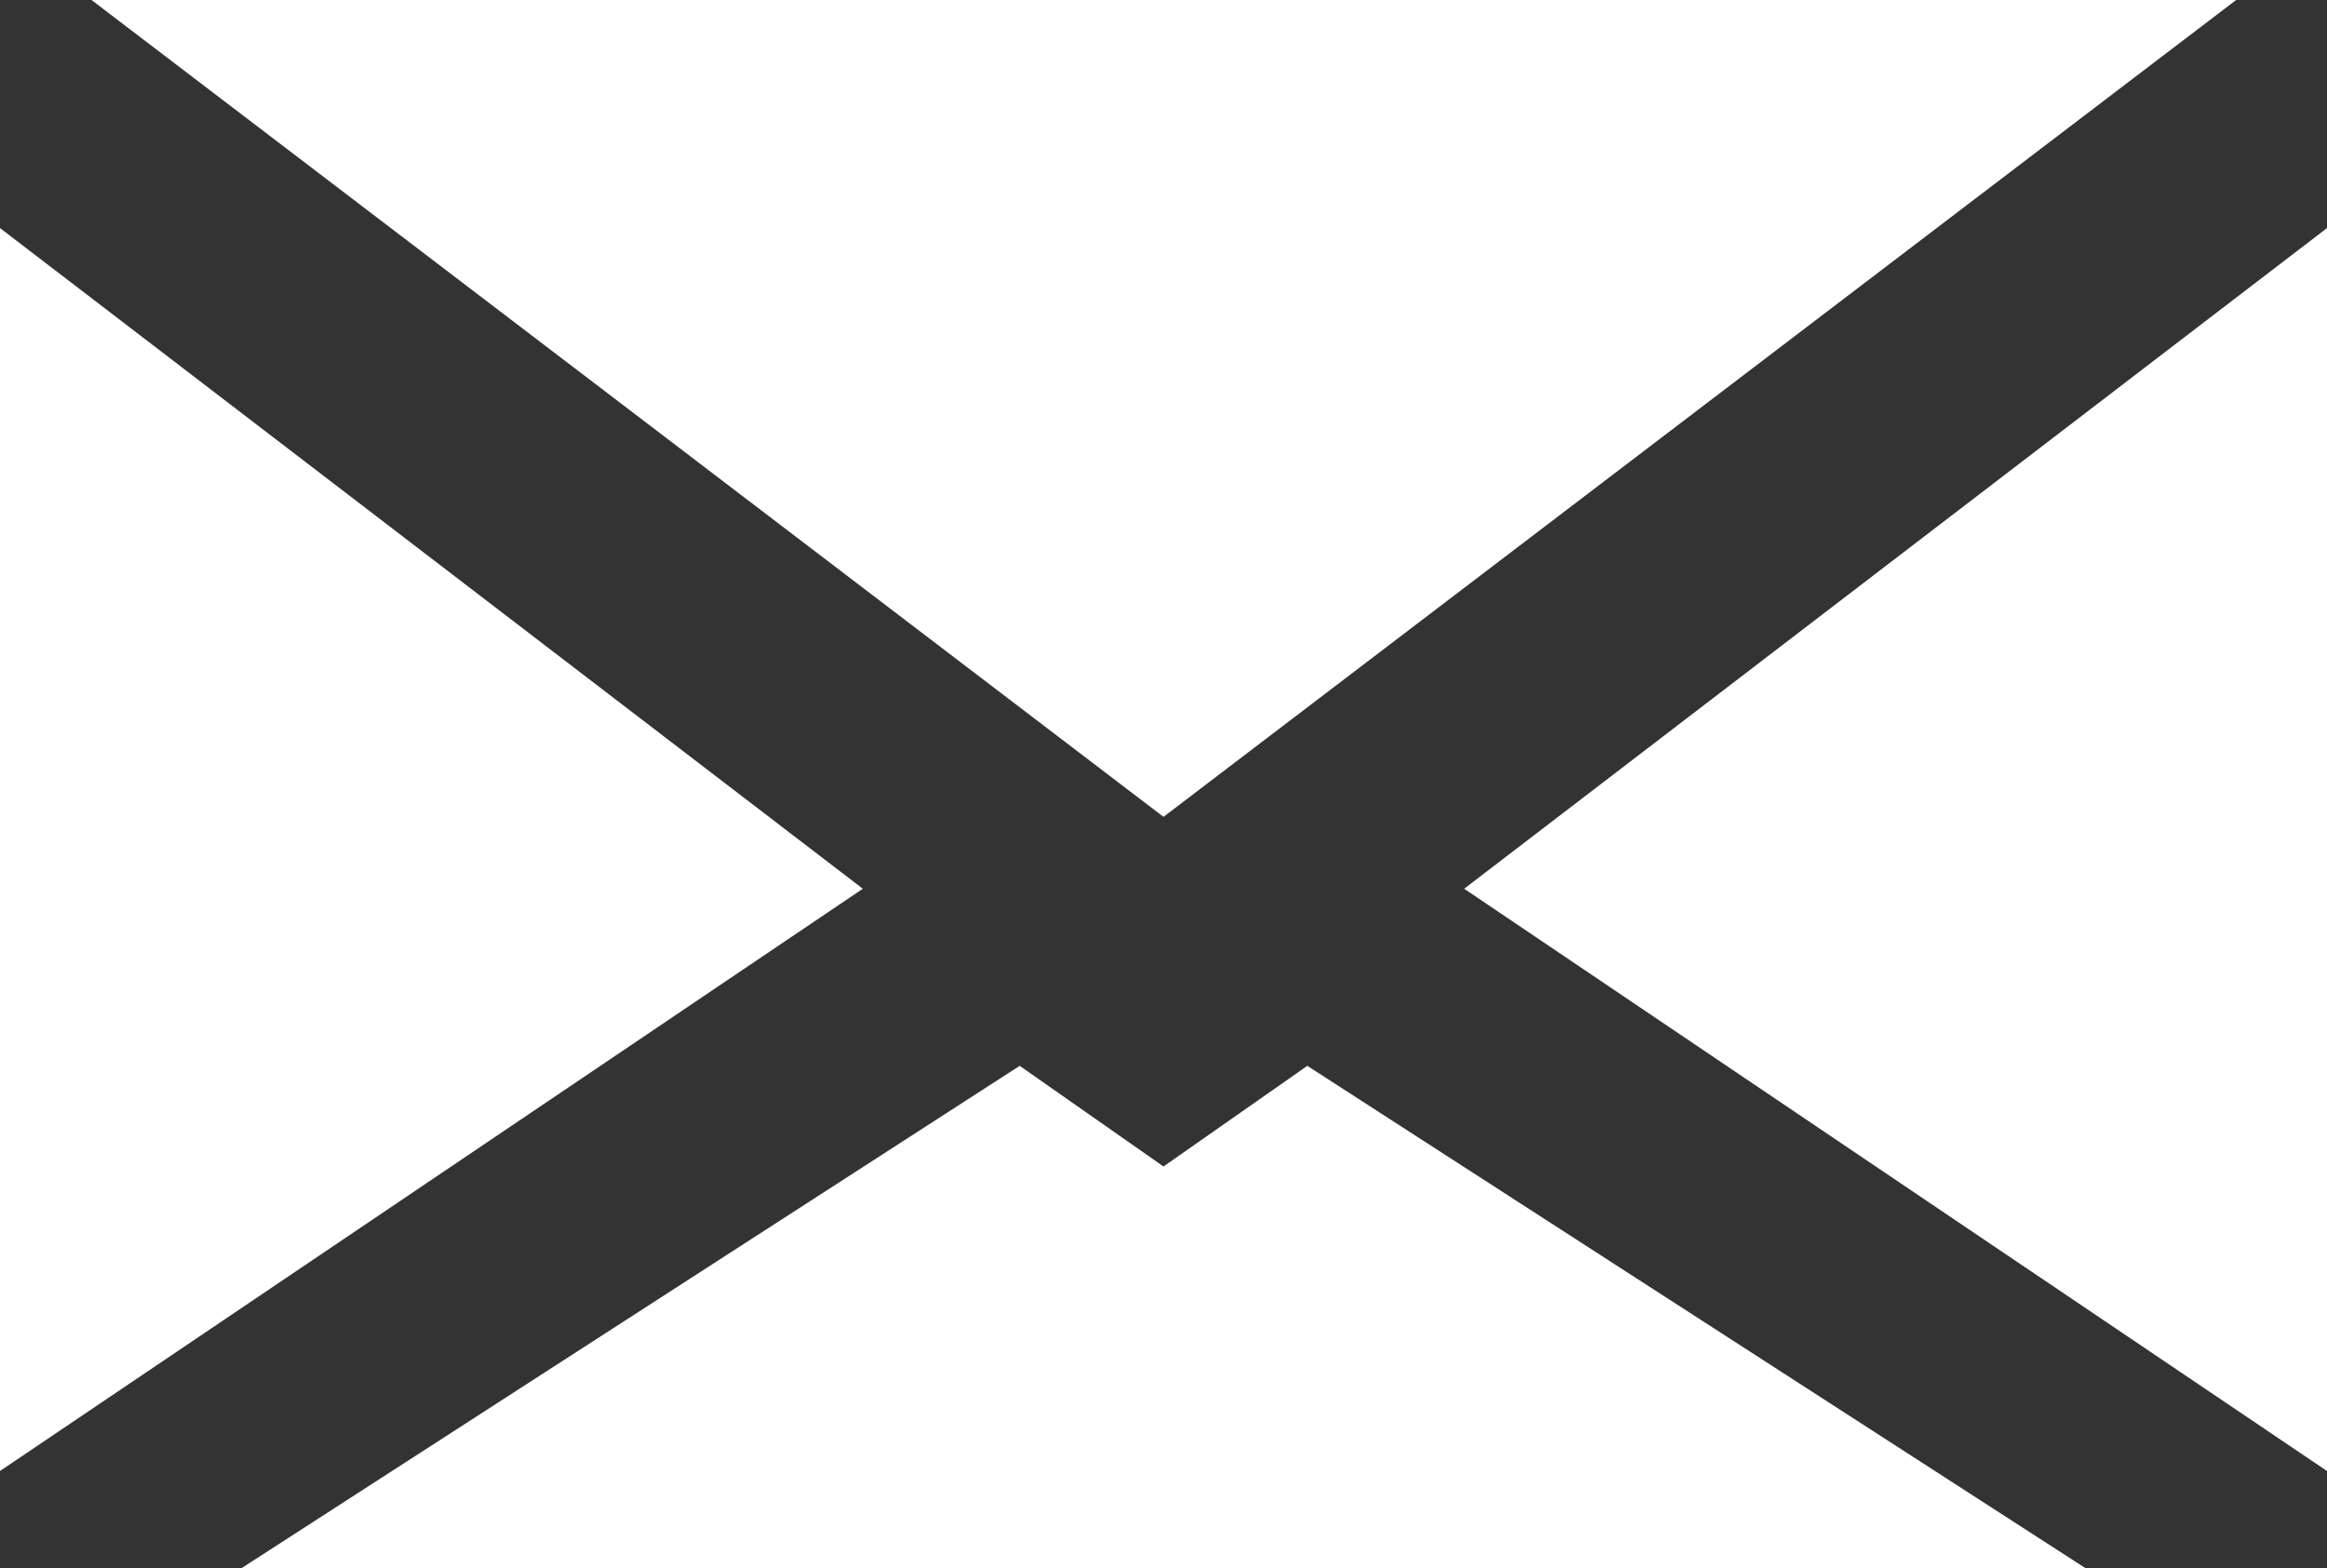
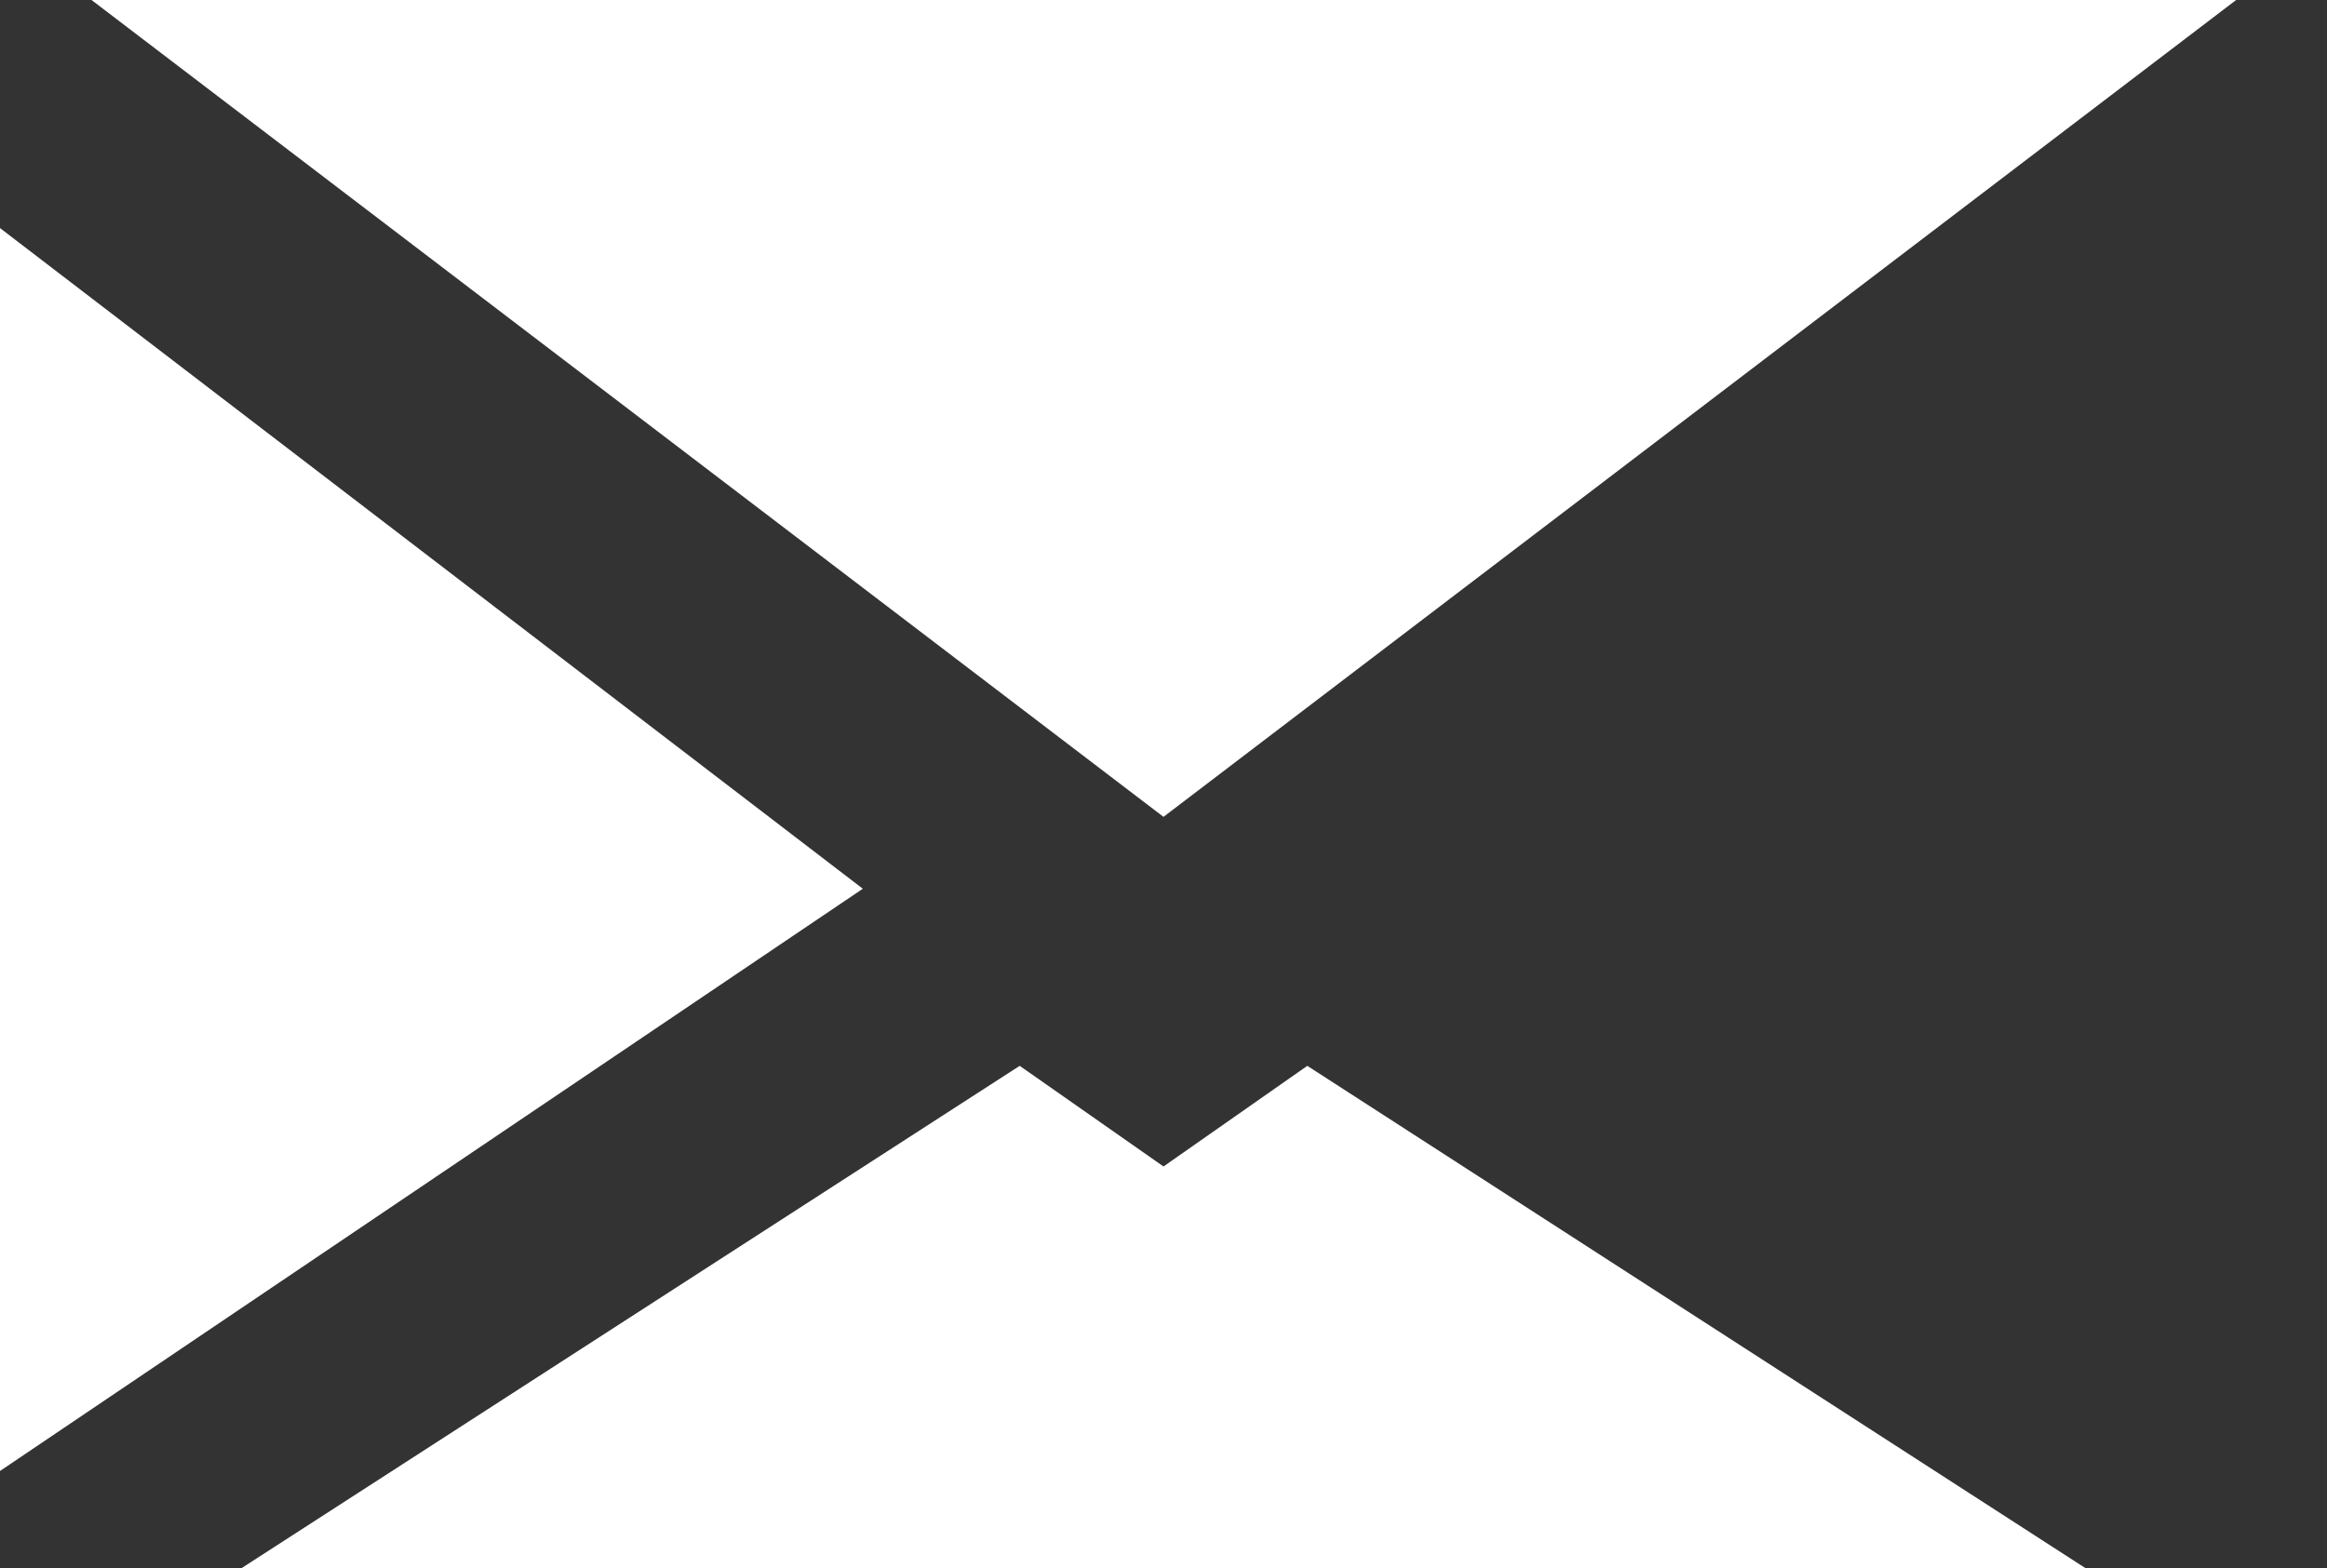
<svg xmlns="http://www.w3.org/2000/svg" id="_レイヤー_2" data-name="レイヤー 2" viewBox="0 0 35.6 24">
  <rect x="0" y="0" width="35.6" height="24" fill="#333333" stroke="none" />
  <defs>
    <style>
      .cls-1 {
        fill: #fff;
      }
    </style>
  </defs>
  <g id="_デザイン" data-name="デザイン">
    <g>
      <polygon class="cls-1" points="0 3.49 0 22.51 13.2 13.6 0 3.49" />
      <polygon class="cls-1" points="17.8 12.5 1.4 0 34.21 0 17.8 12.5" />
      <polygon class="cls-1" points="17.8 17.85 15.6 16.31 3.69 24 31.91 24 20 16.31 17.8 17.85" />
-       <polygon class="cls-1" points="22.4 13.6 35.6 22.51 35.6 3.49 22.4 13.6" />
    </g>
  </g>
</svg>